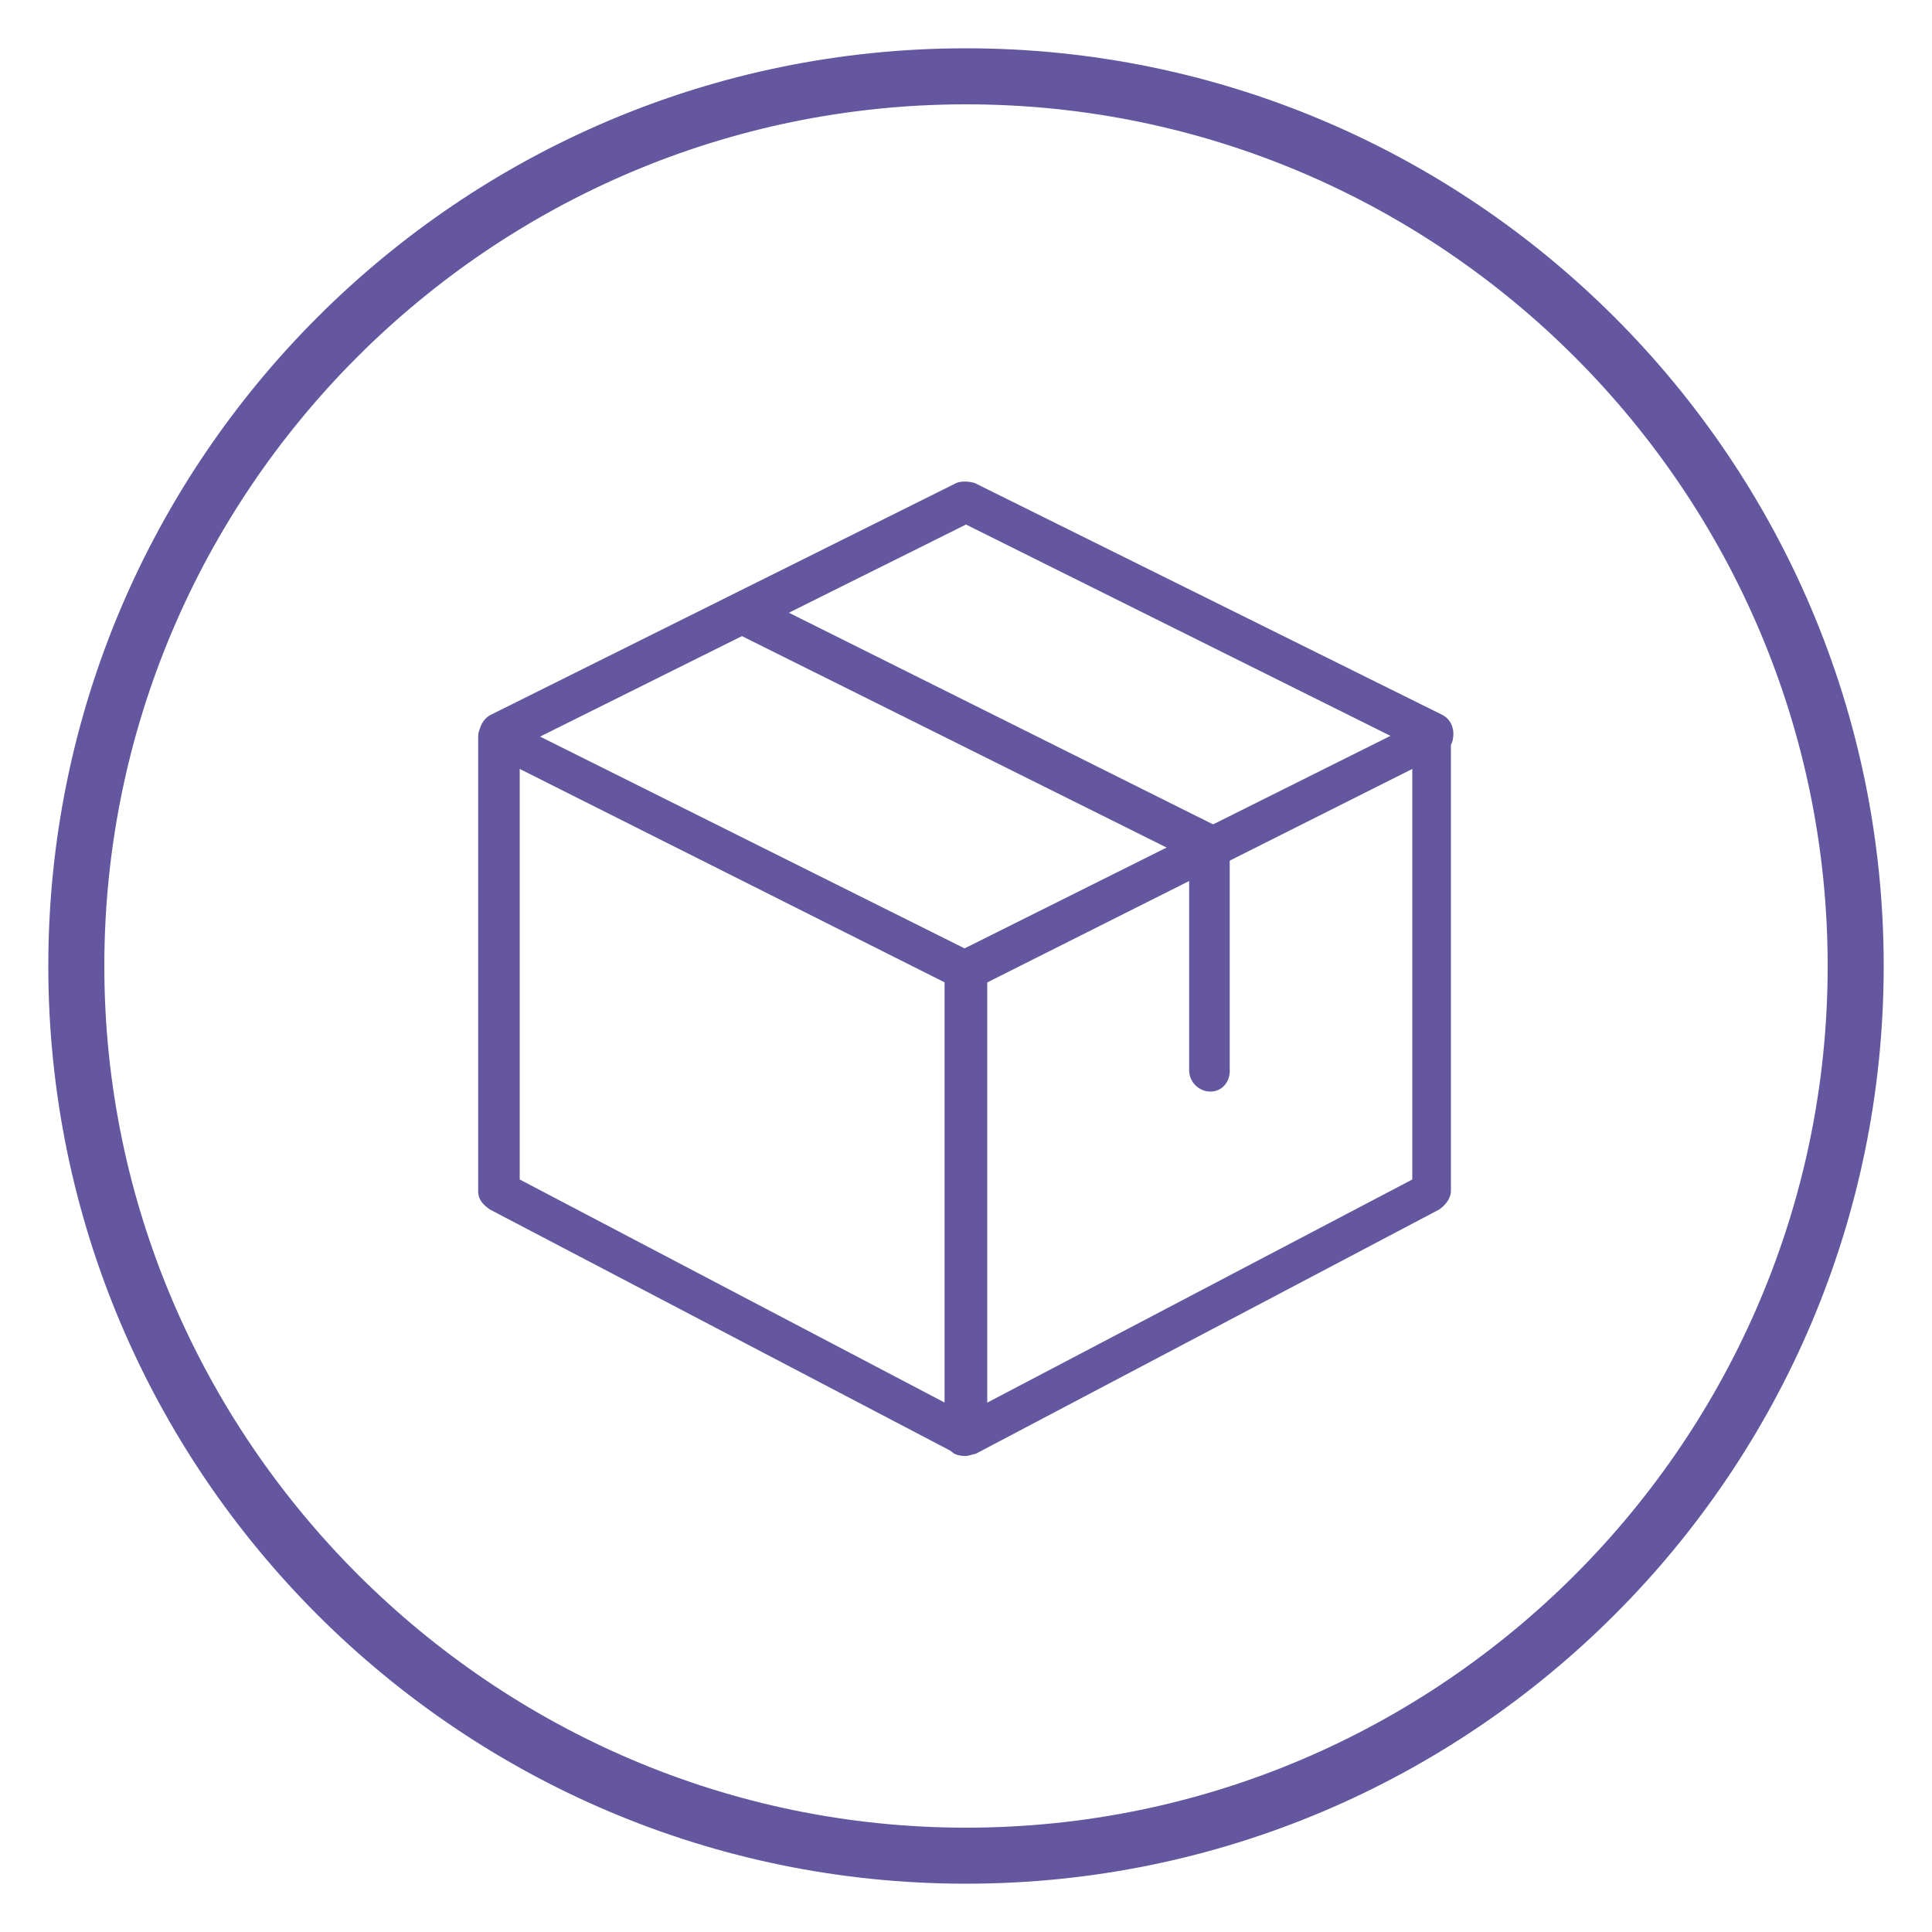
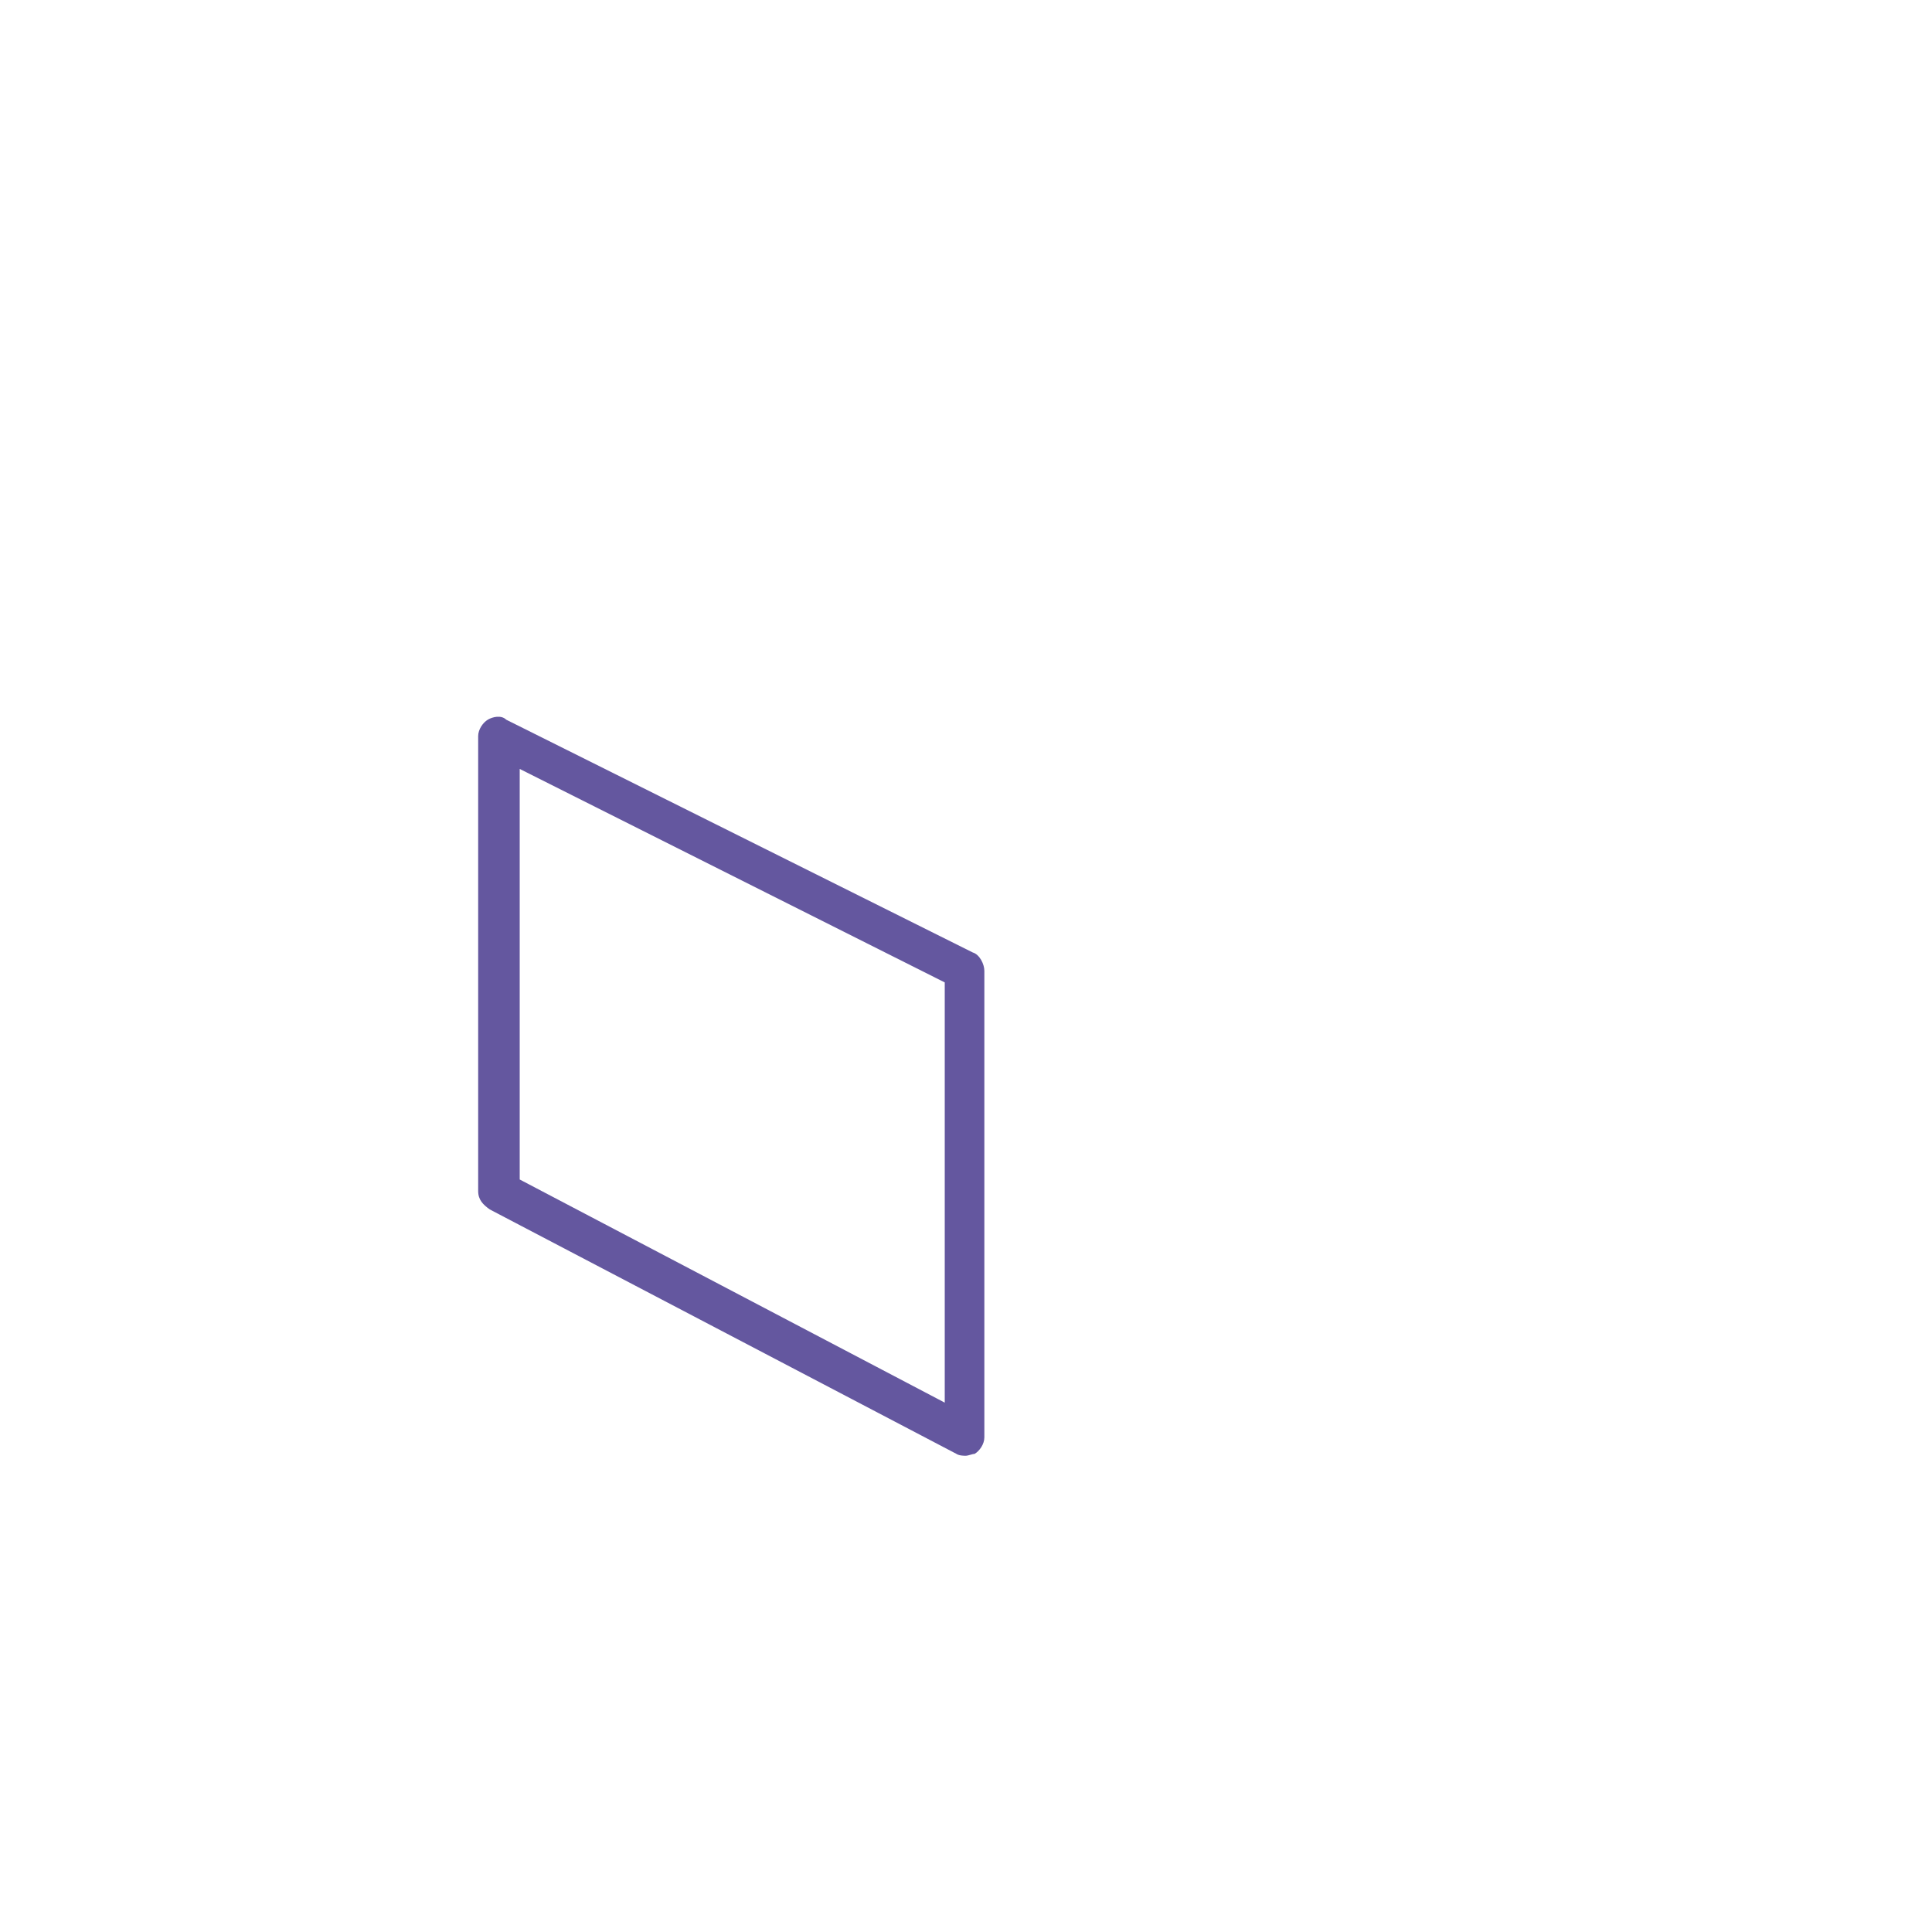
<svg xmlns="http://www.w3.org/2000/svg" version="1.1" id="Capa_1" x="0px" y="0px" viewBox="0 0 200 200" style="enable-background:new 0 0 200 200;" xml:space="preserve">
  <style type="text/css">
	.st0{fill:#64579F;}
</style>
  <g>
    <g>
      <path class="st0" d="M100,150.7c-0.2,0-0.7,0-1-0.2l-48.3-25.3c-0.7-0.5-1.2-1-1.2-1.9V76.2c0-0.7,0.5-1.4,1-1.7s1.4-0.5,1.9,0    l48.3,24.1c0.7,0.2,1.2,1.2,1.2,1.9v48.3c0,0.7-0.5,1.4-1,1.7C100.7,150.5,100.2,150.7,100,150.7z M53.8,122.1l44,23.1v-43.5    l-44-22.1V122.1z" />
-       <path class="st0" d="M100,150.7c-0.5,0-0.7,0-1.2-0.2c-0.7-0.5-1-1-1-1.7v-48.3c0-0.7,0.5-1.4,1.2-1.9l48.3-24.1    c0.7-0.2,1.4-0.2,1.9,0c0.7,0.5,1,1,1,1.7v47.1c0,0.7-0.5,1.4-1.2,1.9L101,150.5C100.7,150.5,100.5,150.7,100,150.7L100,150.7z     M102.2,101.7v43.5l44-23.1V79.6L102.2,101.7z M148.3,123.3L148.3,123.3L148.3,123.3z" />
-       <path class="st0" d="M51.7,78.1c-0.7,0-1.4-0.5-1.9-1.2c-0.5-1,0-2.4,1-2.9L99,50c0.5-0.2,1.2-0.2,1.9,0L149.3,74    c1,0.5,1.4,1.7,1,2.9c-0.5,1-1.7,1.4-2.9,1L100,54.3L52.6,77.9C52.4,78.1,51.9,78.1,51.7,78.1L51.7,78.1z" />
-       <path class="st0" d="M125.3,113c-1.2,0-2.2-1-2.2-2.2V88.9L75.9,65.4c-1-0.5-1.4-1.7-1-2.9c0.5-1,1.7-1.4,2.9-1l48.3,24.1    c0.7,0.5,1.2,1.2,1.2,1.9v23.1C127.4,112,126.5,113,125.3,113L125.3,113z" />
    </g>
-     <path class="st0" d="M100,195c-52.4,0-95-42.6-95-95S47.6,5,100,5s95,42.6,95,95S152.4,195,100,195z M100,10.8   c-49.3,0-89.2,40.2-89.2,89.2s40.2,89.2,89.2,89.2c49.3,0,89.2-40.2,89.2-89.2S149.3,10.8,100,10.8z" />
  </g>
</svg>